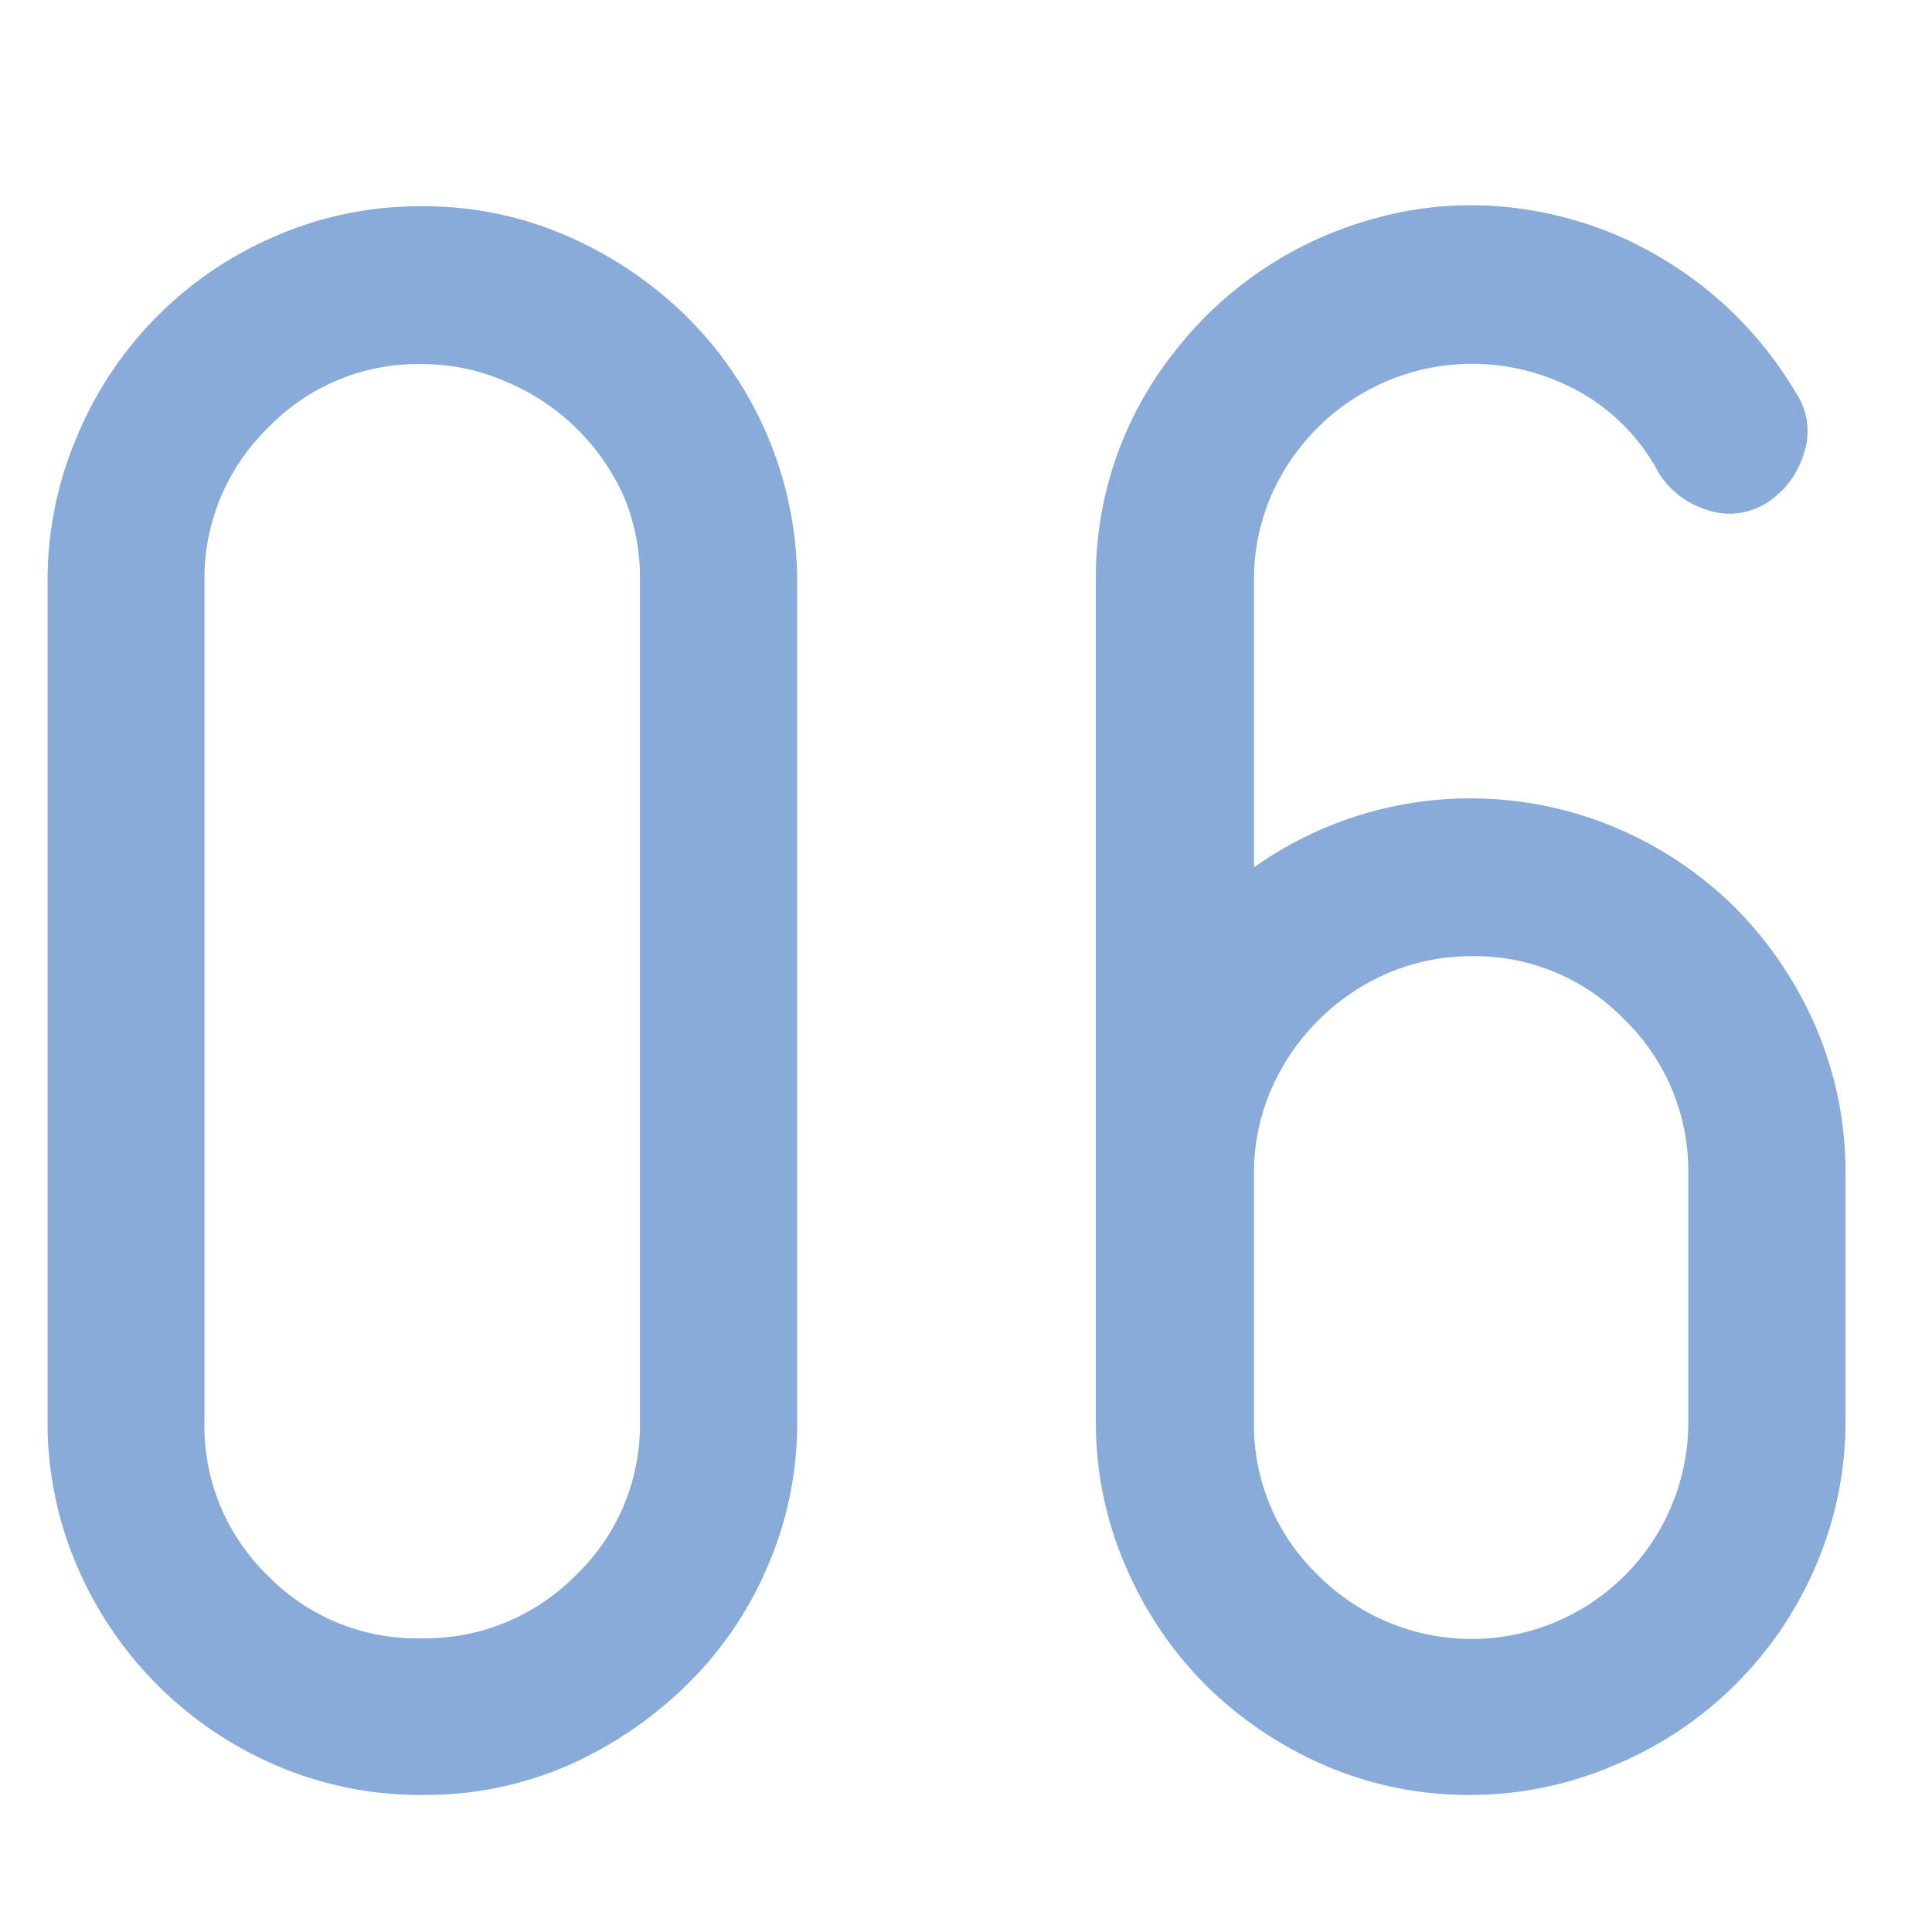
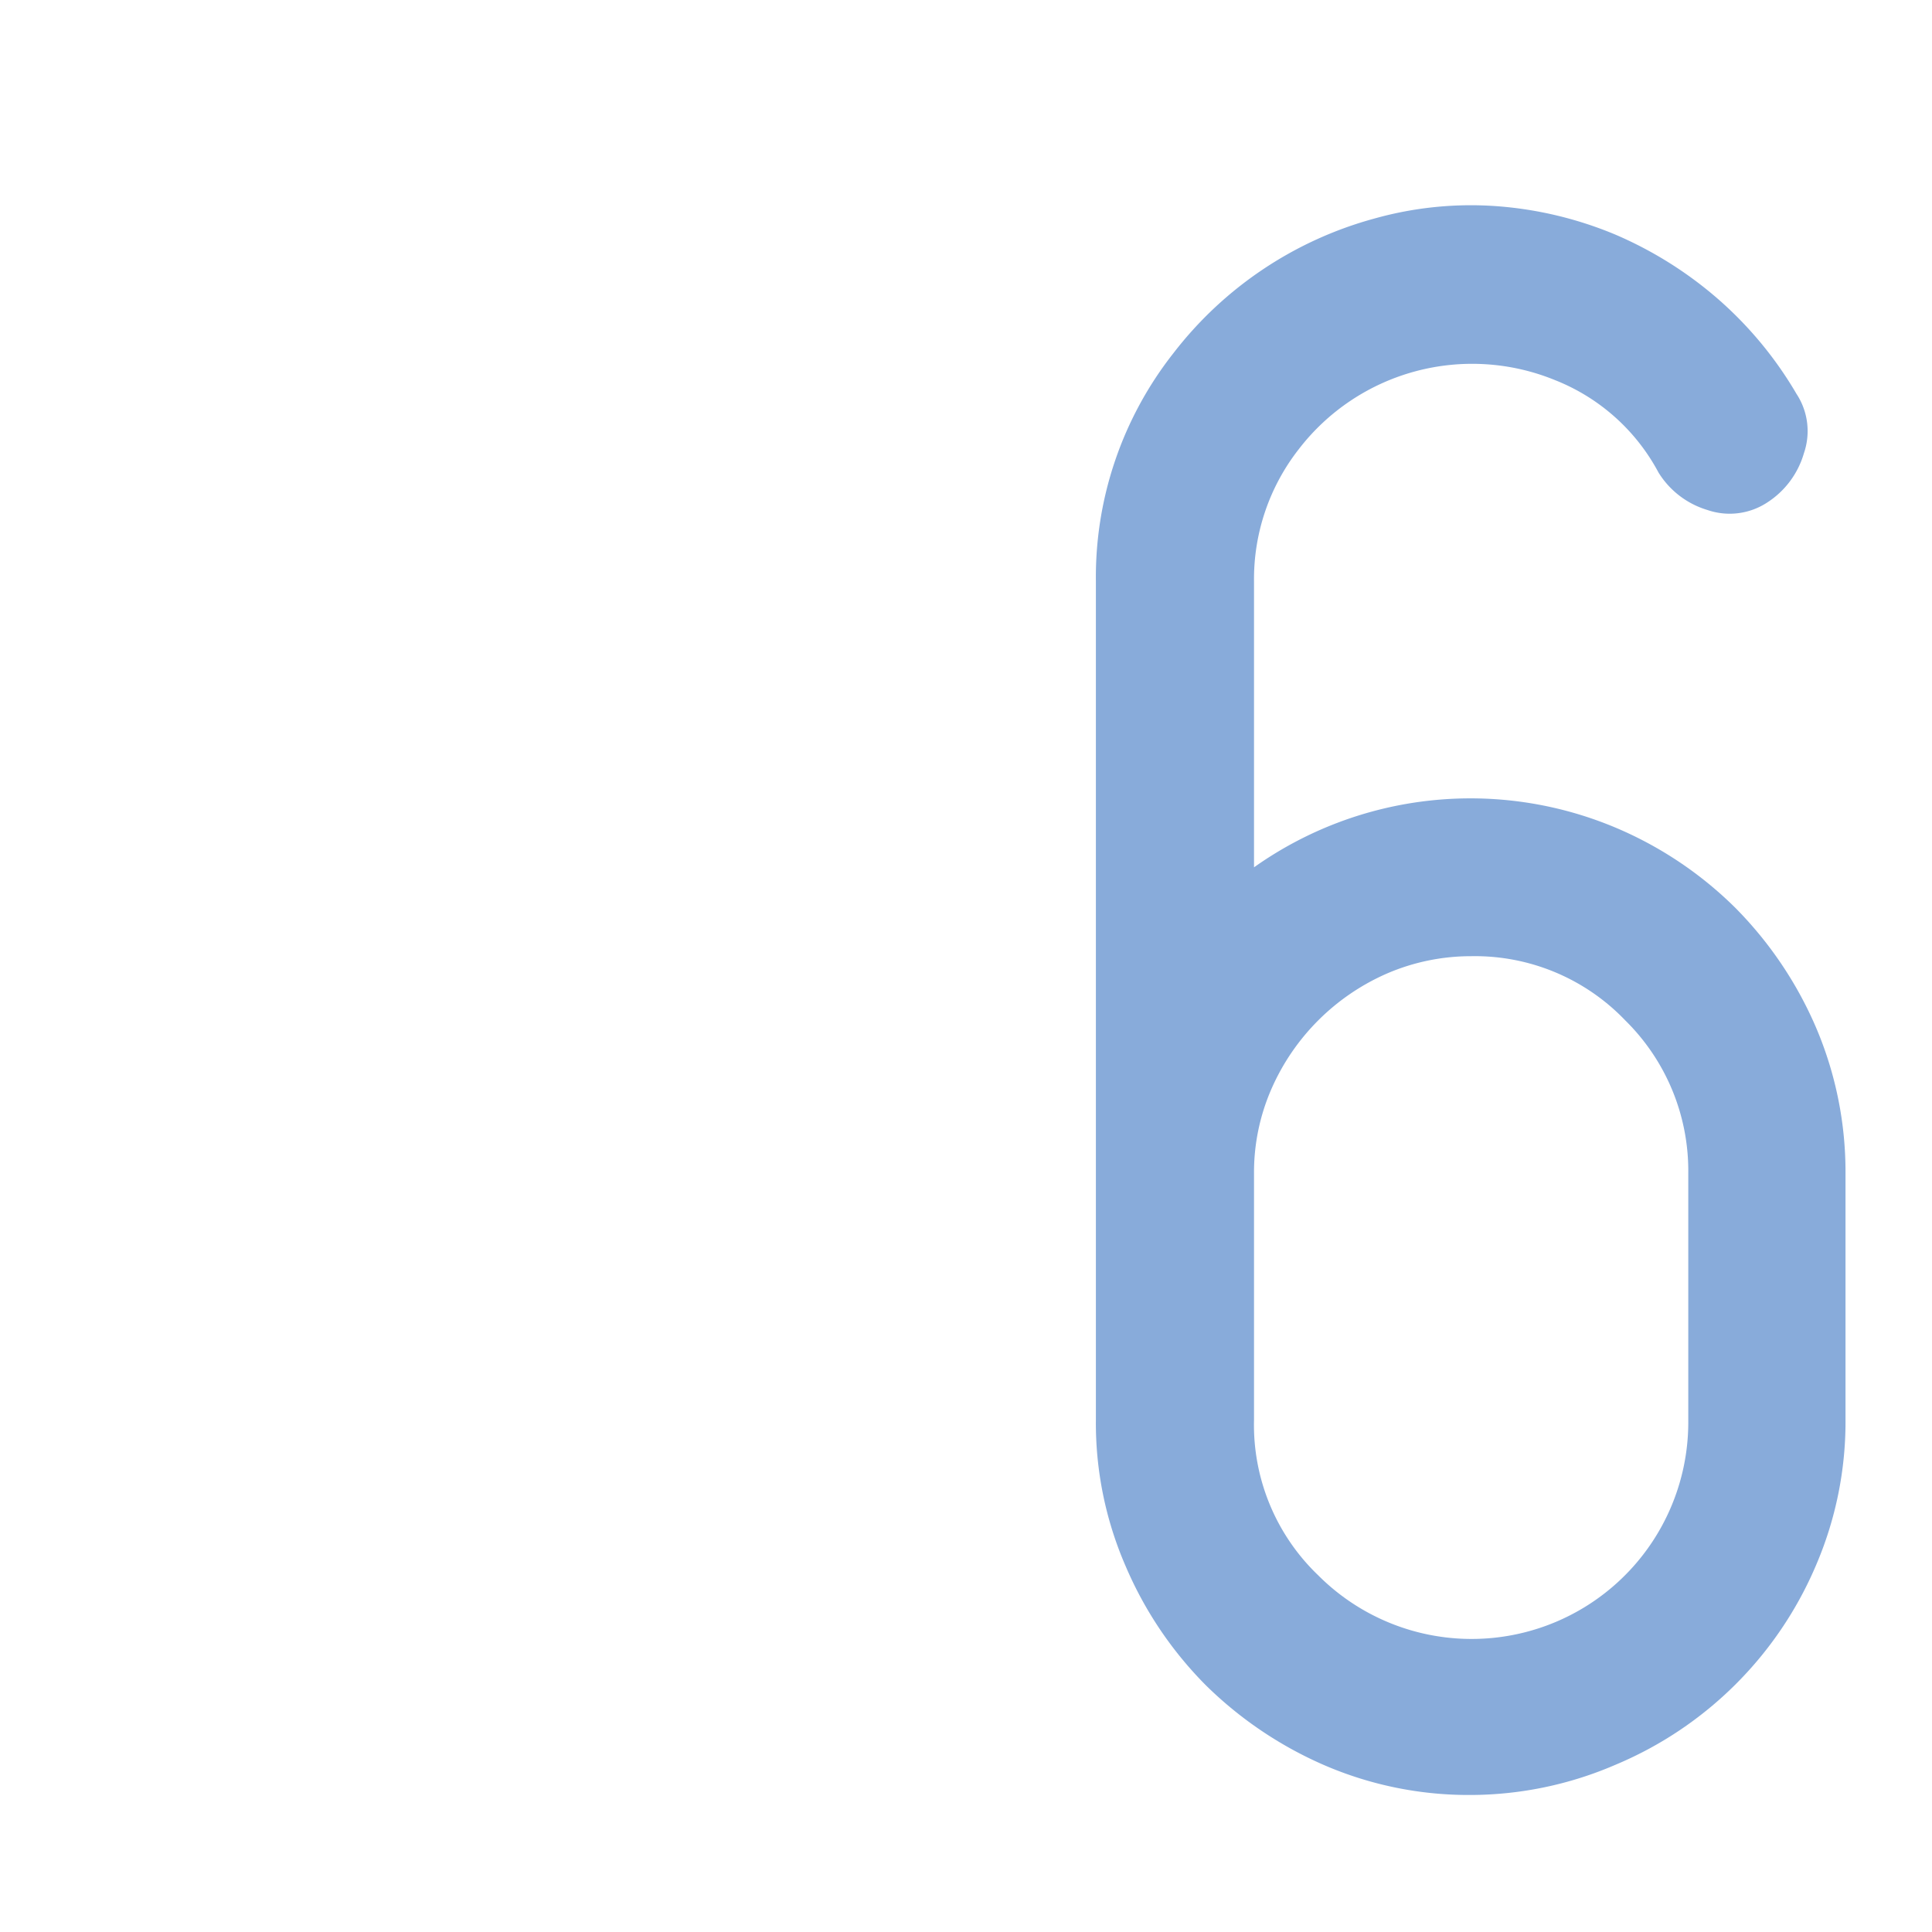
<svg xmlns="http://www.w3.org/2000/svg" id="レイヤー_1" data-name="レイヤー 1" viewBox="0 0 65 65">
  <defs>
    <style>.cls-1{fill:#88abda;}</style>
  </defs>
-   <path class="cls-1" d="M14.22,60.39a12.28,12.28,0,0,1-4.94-1A12.75,12.75,0,0,1,2.6,52.71a12.23,12.23,0,0,1-1-4.93V19.56a12.37,12.37,0,0,1,1-4.9A12.58,12.58,0,0,1,9.28,7.94a12.12,12.12,0,0,1,4.94-1,12,12,0,0,1,4.86,1,13.31,13.31,0,0,1,4,2.69,12.56,12.56,0,0,1,3.74,8.93V47.78a12.07,12.07,0,0,1-1,4.93,12.3,12.3,0,0,1-2.74,4,13.53,13.53,0,0,1-4,2.7A12.1,12.1,0,0,1,14.22,60.39Zm0-48.14A7,7,0,0,0,9,14.41a7.06,7.06,0,0,0-2.12,5.15V47.78A7,7,0,0,0,9,53a7,7,0,0,0,5.18,2.12A7.12,7.12,0,0,0,19.37,53a7,7,0,0,0,2.16-5.18V19.56A7.13,7.13,0,0,0,21,16.73,7.5,7.5,0,0,0,17,12.83,7,7,0,0,0,14.22,12.25Z" />
  <path class="cls-1" d="M49.5,60.39a12.25,12.25,0,0,1-4.94-1,13.14,13.14,0,0,1-4-2.7,12.81,12.81,0,0,1-2.69-4,12.07,12.07,0,0,1-1-4.93V19.56a12.18,12.18,0,0,1,2.61-7.68,12.76,12.76,0,0,1,6.77-4.53,12,12,0,0,1,4.15-.41,12.77,12.77,0,0,1,3.94.95,13.14,13.14,0,0,1,3.45,2.16,12.82,12.82,0,0,1,2.65,3.2,2.28,2.28,0,0,1,.25,2,2.94,2.94,0,0,1-1.24,1.66,2.3,2.3,0,0,1-2,.25A2.92,2.92,0,0,1,55.8,15.9a6.76,6.76,0,0,0-3.48-3.11,7.36,7.36,0,0,0-8.63,2.33,7.09,7.09,0,0,0-1.5,4.44v9.62a12.59,12.59,0,0,1,12.2-1.32,12.77,12.77,0,0,1,4,2.69,13,13,0,0,1,2.7,4,12.37,12.37,0,0,1,1,4.9v8.3a12.23,12.23,0,0,1-1,4.93,12.62,12.62,0,0,1-6.73,6.69A12.35,12.35,0,0,1,49.5,60.39Zm0-28.22a7.13,7.13,0,0,0-2.83.58,7.53,7.53,0,0,0-3.9,3.9,7,7,0,0,0-.58,2.83v8.3A7,7,0,0,0,44.35,53,7.29,7.29,0,0,0,56.8,47.78v-8.3a7.1,7.1,0,0,0-2.12-5.15A7,7,0,0,0,49.5,32.17Z" />
</svg>